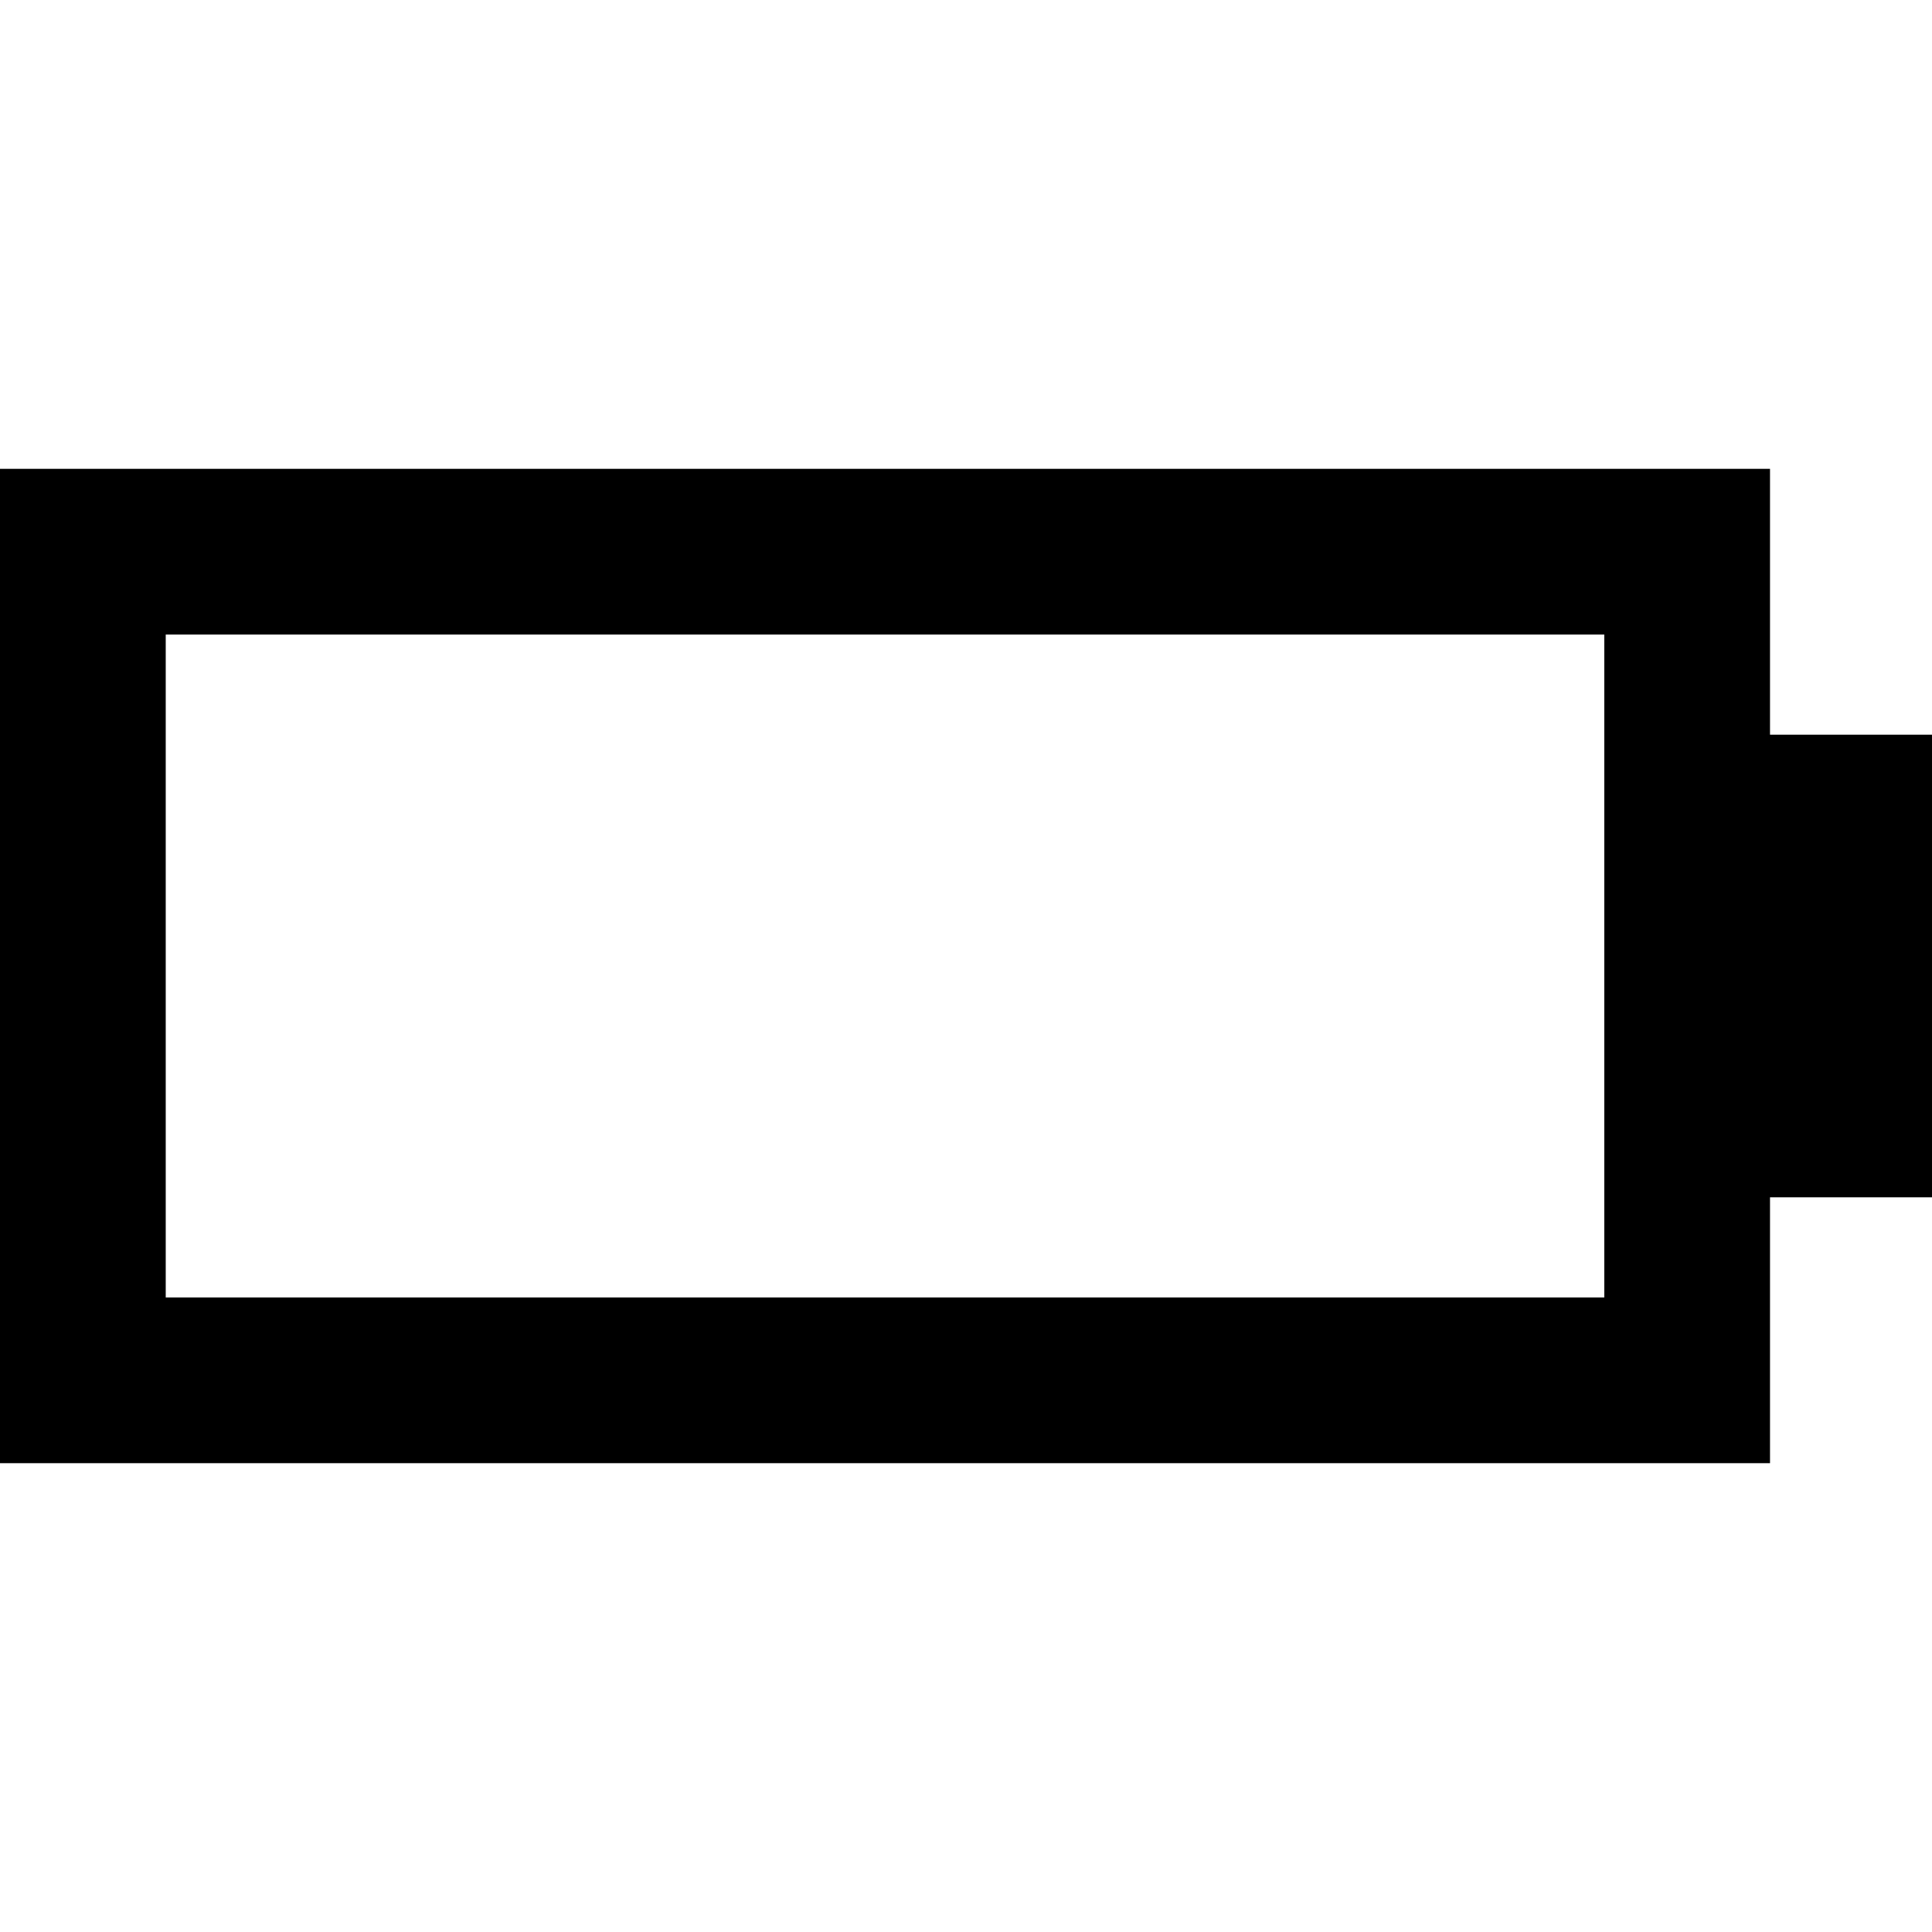
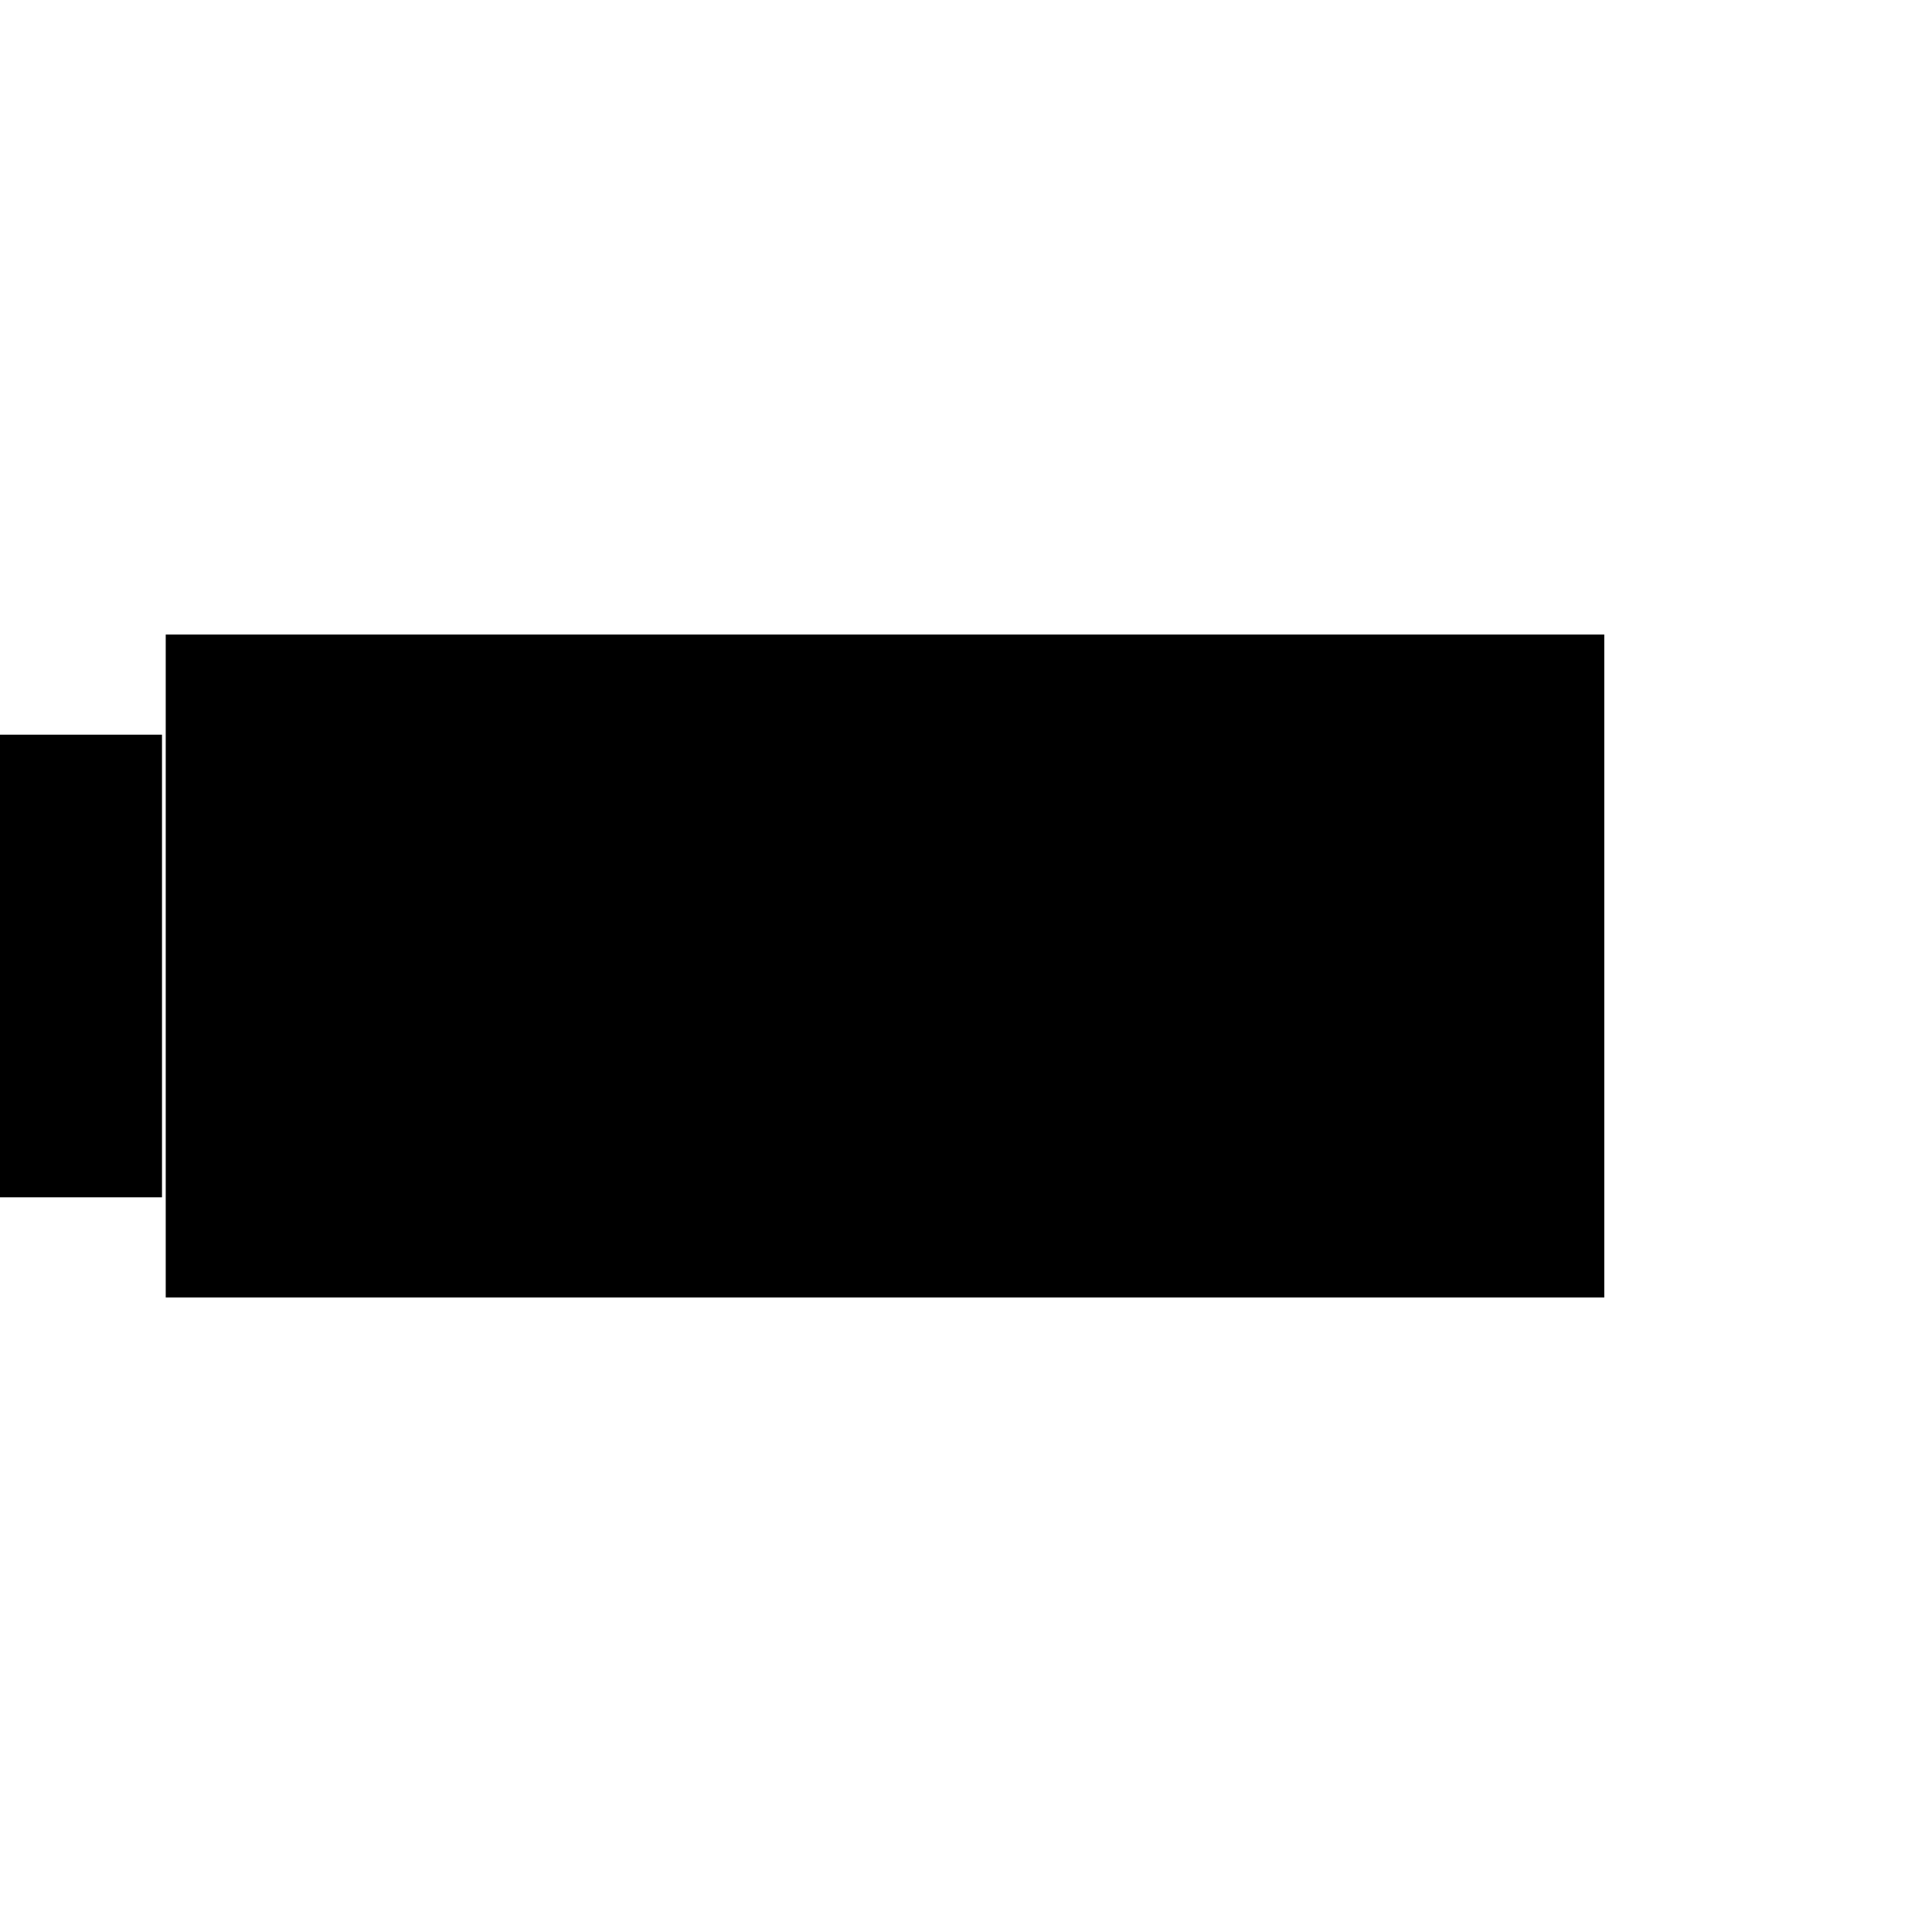
<svg xmlns="http://www.w3.org/2000/svg" fill="#000000" height="800px" width="800px" version="1.1" id="Capa_1" viewBox="0 0 233.157 233.157" xml:space="preserve">
-   <path d="M0,56.579v120h213.608v-32.086h19.549V88.664h-19.549V56.579H0z M193.608,156.579H20v-80h173.608V156.579z" />
+   <path d="M0,56.579v120v-32.086h19.549V88.664h-19.549V56.579H0z M193.608,156.579H20v-80h173.608V156.579z" />
</svg>